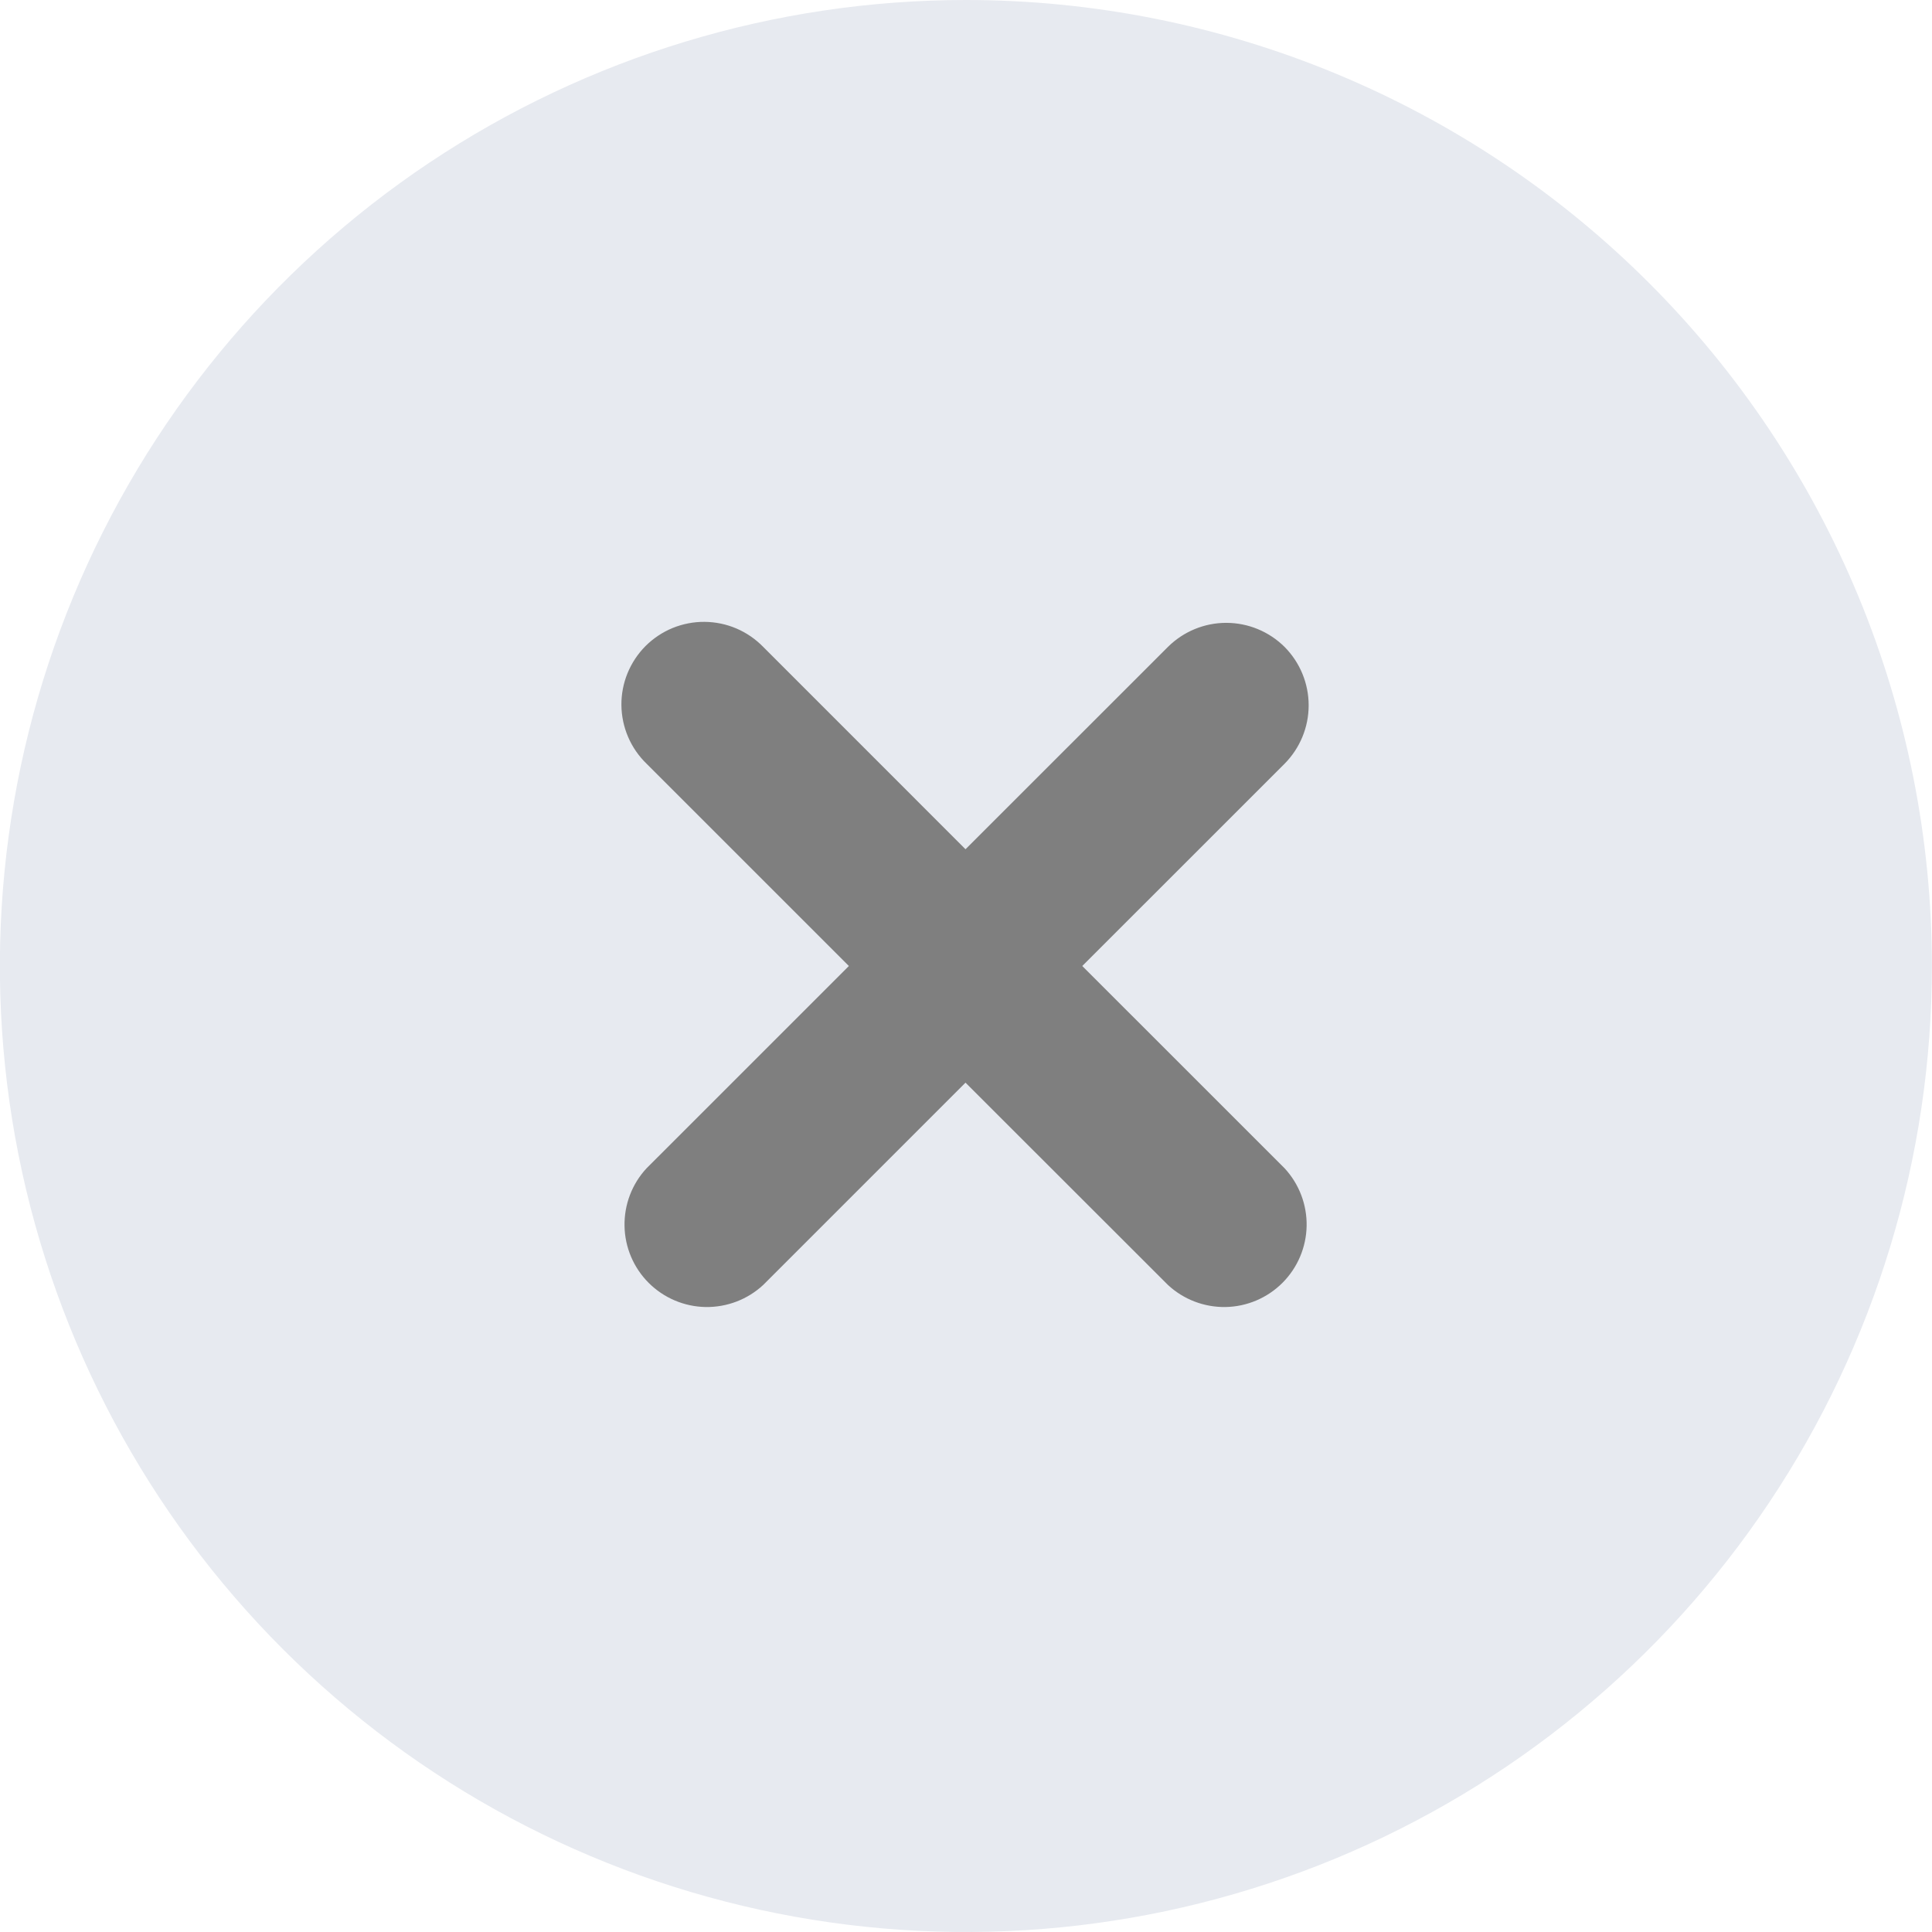
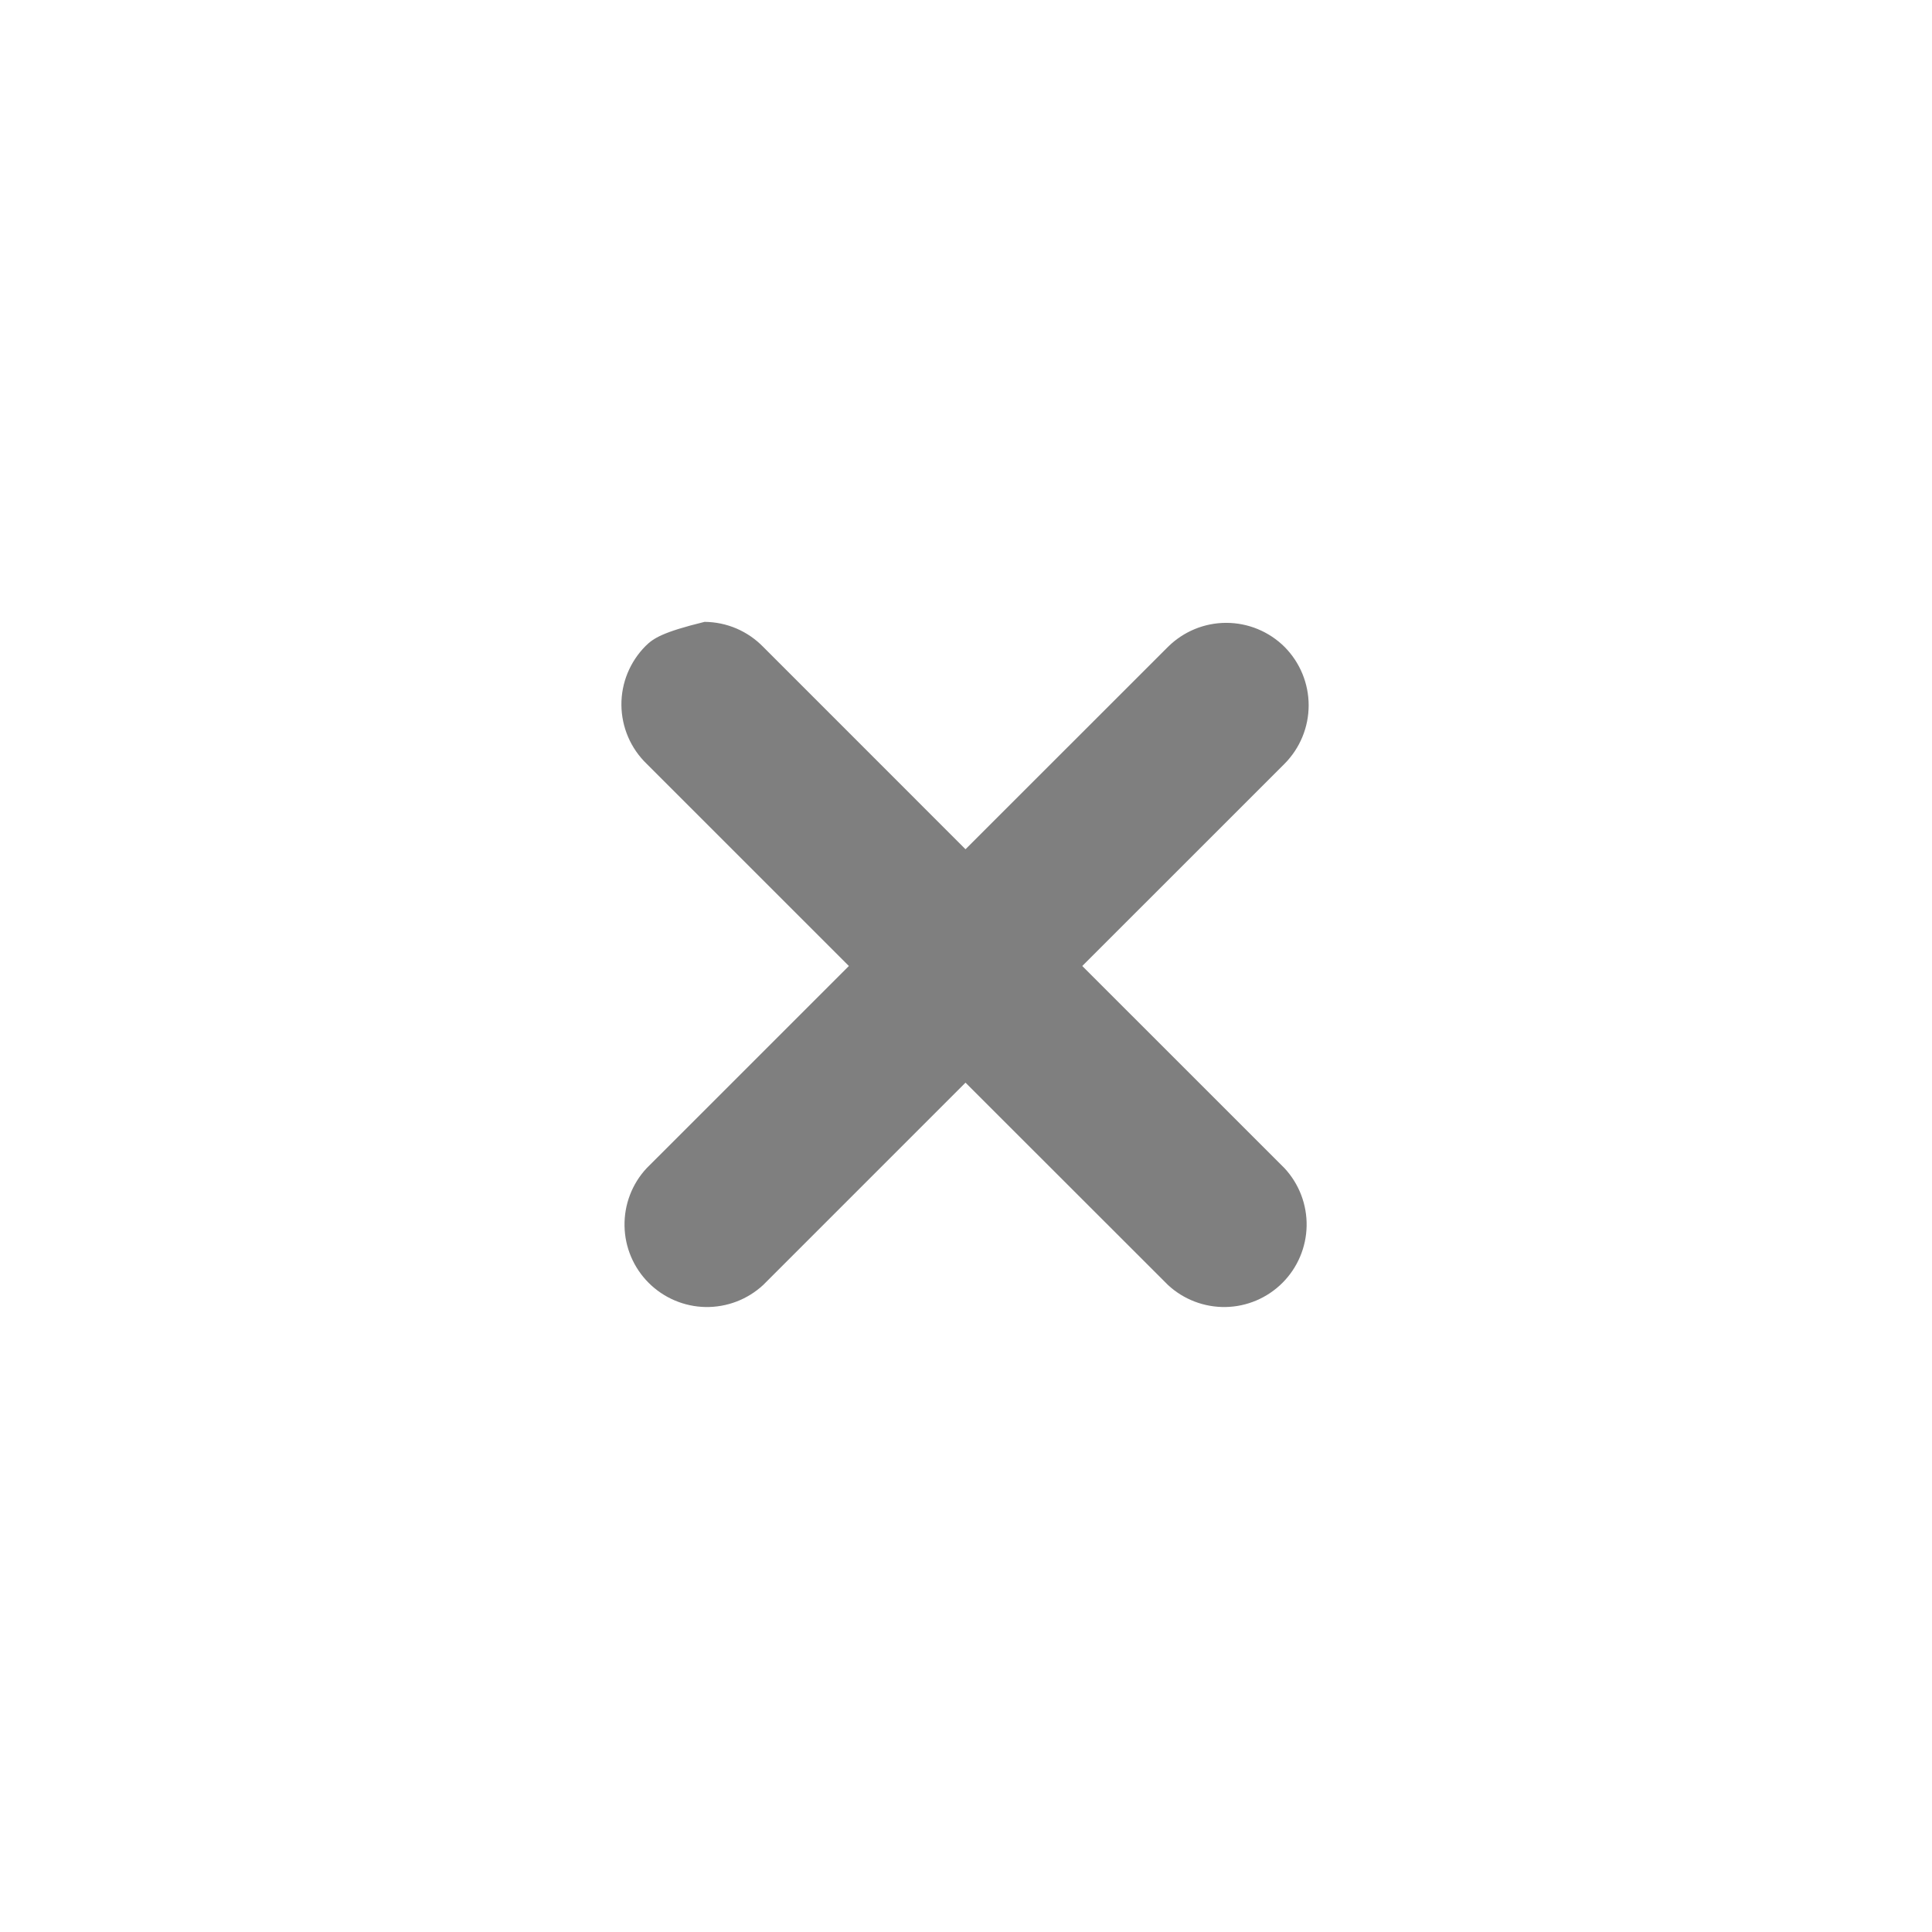
<svg xmlns="http://www.w3.org/2000/svg" width="39" height="39" viewBox="0 0 39 39" fill="none">
-   <path d="M38.998 19.5C38.998 23.357 37.854 27.127 35.711 30.334C33.569 33.54 30.523 36.04 26.96 37.516C23.397 38.992 19.476 39.378 15.693 38.625C11.911 37.873 8.436 36.016 5.709 33.289C2.982 30.561 1.125 27.087 0.372 23.304C-0.38 19.522 0.006 15.601 1.482 12.038C2.958 8.475 5.457 5.429 8.664 3.286C11.871 1.144 15.641 1.6197e-07 19.498 1.6197e-07C22.058 -0 24.594 0.504 26.96 1.484C29.326 2.464 31.476 3.9 33.287 5.711C35.098 7.521 36.534 9.671 37.514 12.037C38.494 14.403 38.998 16.939 38.998 19.5Z" fill="#E7EAF0" />
-   <path d="M25.931 13.059C25.618 12.748 25.195 12.573 24.753 12.573C24.312 12.573 23.889 12.748 23.576 13.059L19.49 17.143L15.407 13.059C15.253 12.901 15.069 12.774 14.866 12.687C14.662 12.6 14.444 12.555 14.223 12.553C14.002 12.551 13.783 12.594 13.578 12.677C13.374 12.761 13.188 12.885 13.031 13.041C12.875 13.198 12.752 13.384 12.668 13.588C12.584 13.793 12.542 14.012 12.544 14.233C12.546 14.454 12.592 14.673 12.679 14.876C12.766 15.079 12.893 15.263 13.052 15.417L17.136 19.5L13.052 23.583C12.758 23.899 12.599 24.317 12.607 24.748C12.614 25.179 12.789 25.591 13.094 25.896C13.399 26.201 13.811 26.376 14.242 26.384C14.673 26.391 15.091 26.232 15.407 25.938L19.49 21.855L23.576 25.938C23.892 26.232 24.309 26.391 24.741 26.384C25.172 26.376 25.583 26.201 25.888 25.896C26.193 25.591 26.368 25.179 26.376 24.748C26.384 24.317 26.224 23.899 25.931 23.583L21.847 19.5L25.931 15.417C26.242 15.103 26.417 14.68 26.417 14.238C26.417 13.796 26.242 13.373 25.931 13.059Z" fill="#7F7F7F" />
+   <path d="M25.931 13.059C25.618 12.748 25.195 12.573 24.753 12.573C24.312 12.573 23.889 12.748 23.576 13.059L19.49 17.143L15.407 13.059C15.253 12.901 15.069 12.774 14.866 12.687C14.662 12.6 14.444 12.555 14.223 12.553C13.374 12.761 13.188 12.885 13.031 13.041C12.875 13.198 12.752 13.384 12.668 13.588C12.584 13.793 12.542 14.012 12.544 14.233C12.546 14.454 12.592 14.673 12.679 14.876C12.766 15.079 12.893 15.263 13.052 15.417L17.136 19.5L13.052 23.583C12.758 23.899 12.599 24.317 12.607 24.748C12.614 25.179 12.789 25.591 13.094 25.896C13.399 26.201 13.811 26.376 14.242 26.384C14.673 26.391 15.091 26.232 15.407 25.938L19.49 21.855L23.576 25.938C23.892 26.232 24.309 26.391 24.741 26.384C25.172 26.376 25.583 26.201 25.888 25.896C26.193 25.591 26.368 25.179 26.376 24.748C26.384 24.317 26.224 23.899 25.931 23.583L21.847 19.5L25.931 15.417C26.242 15.103 26.417 14.68 26.417 14.238C26.417 13.796 26.242 13.373 25.931 13.059Z" fill="#7F7F7F" />
</svg>